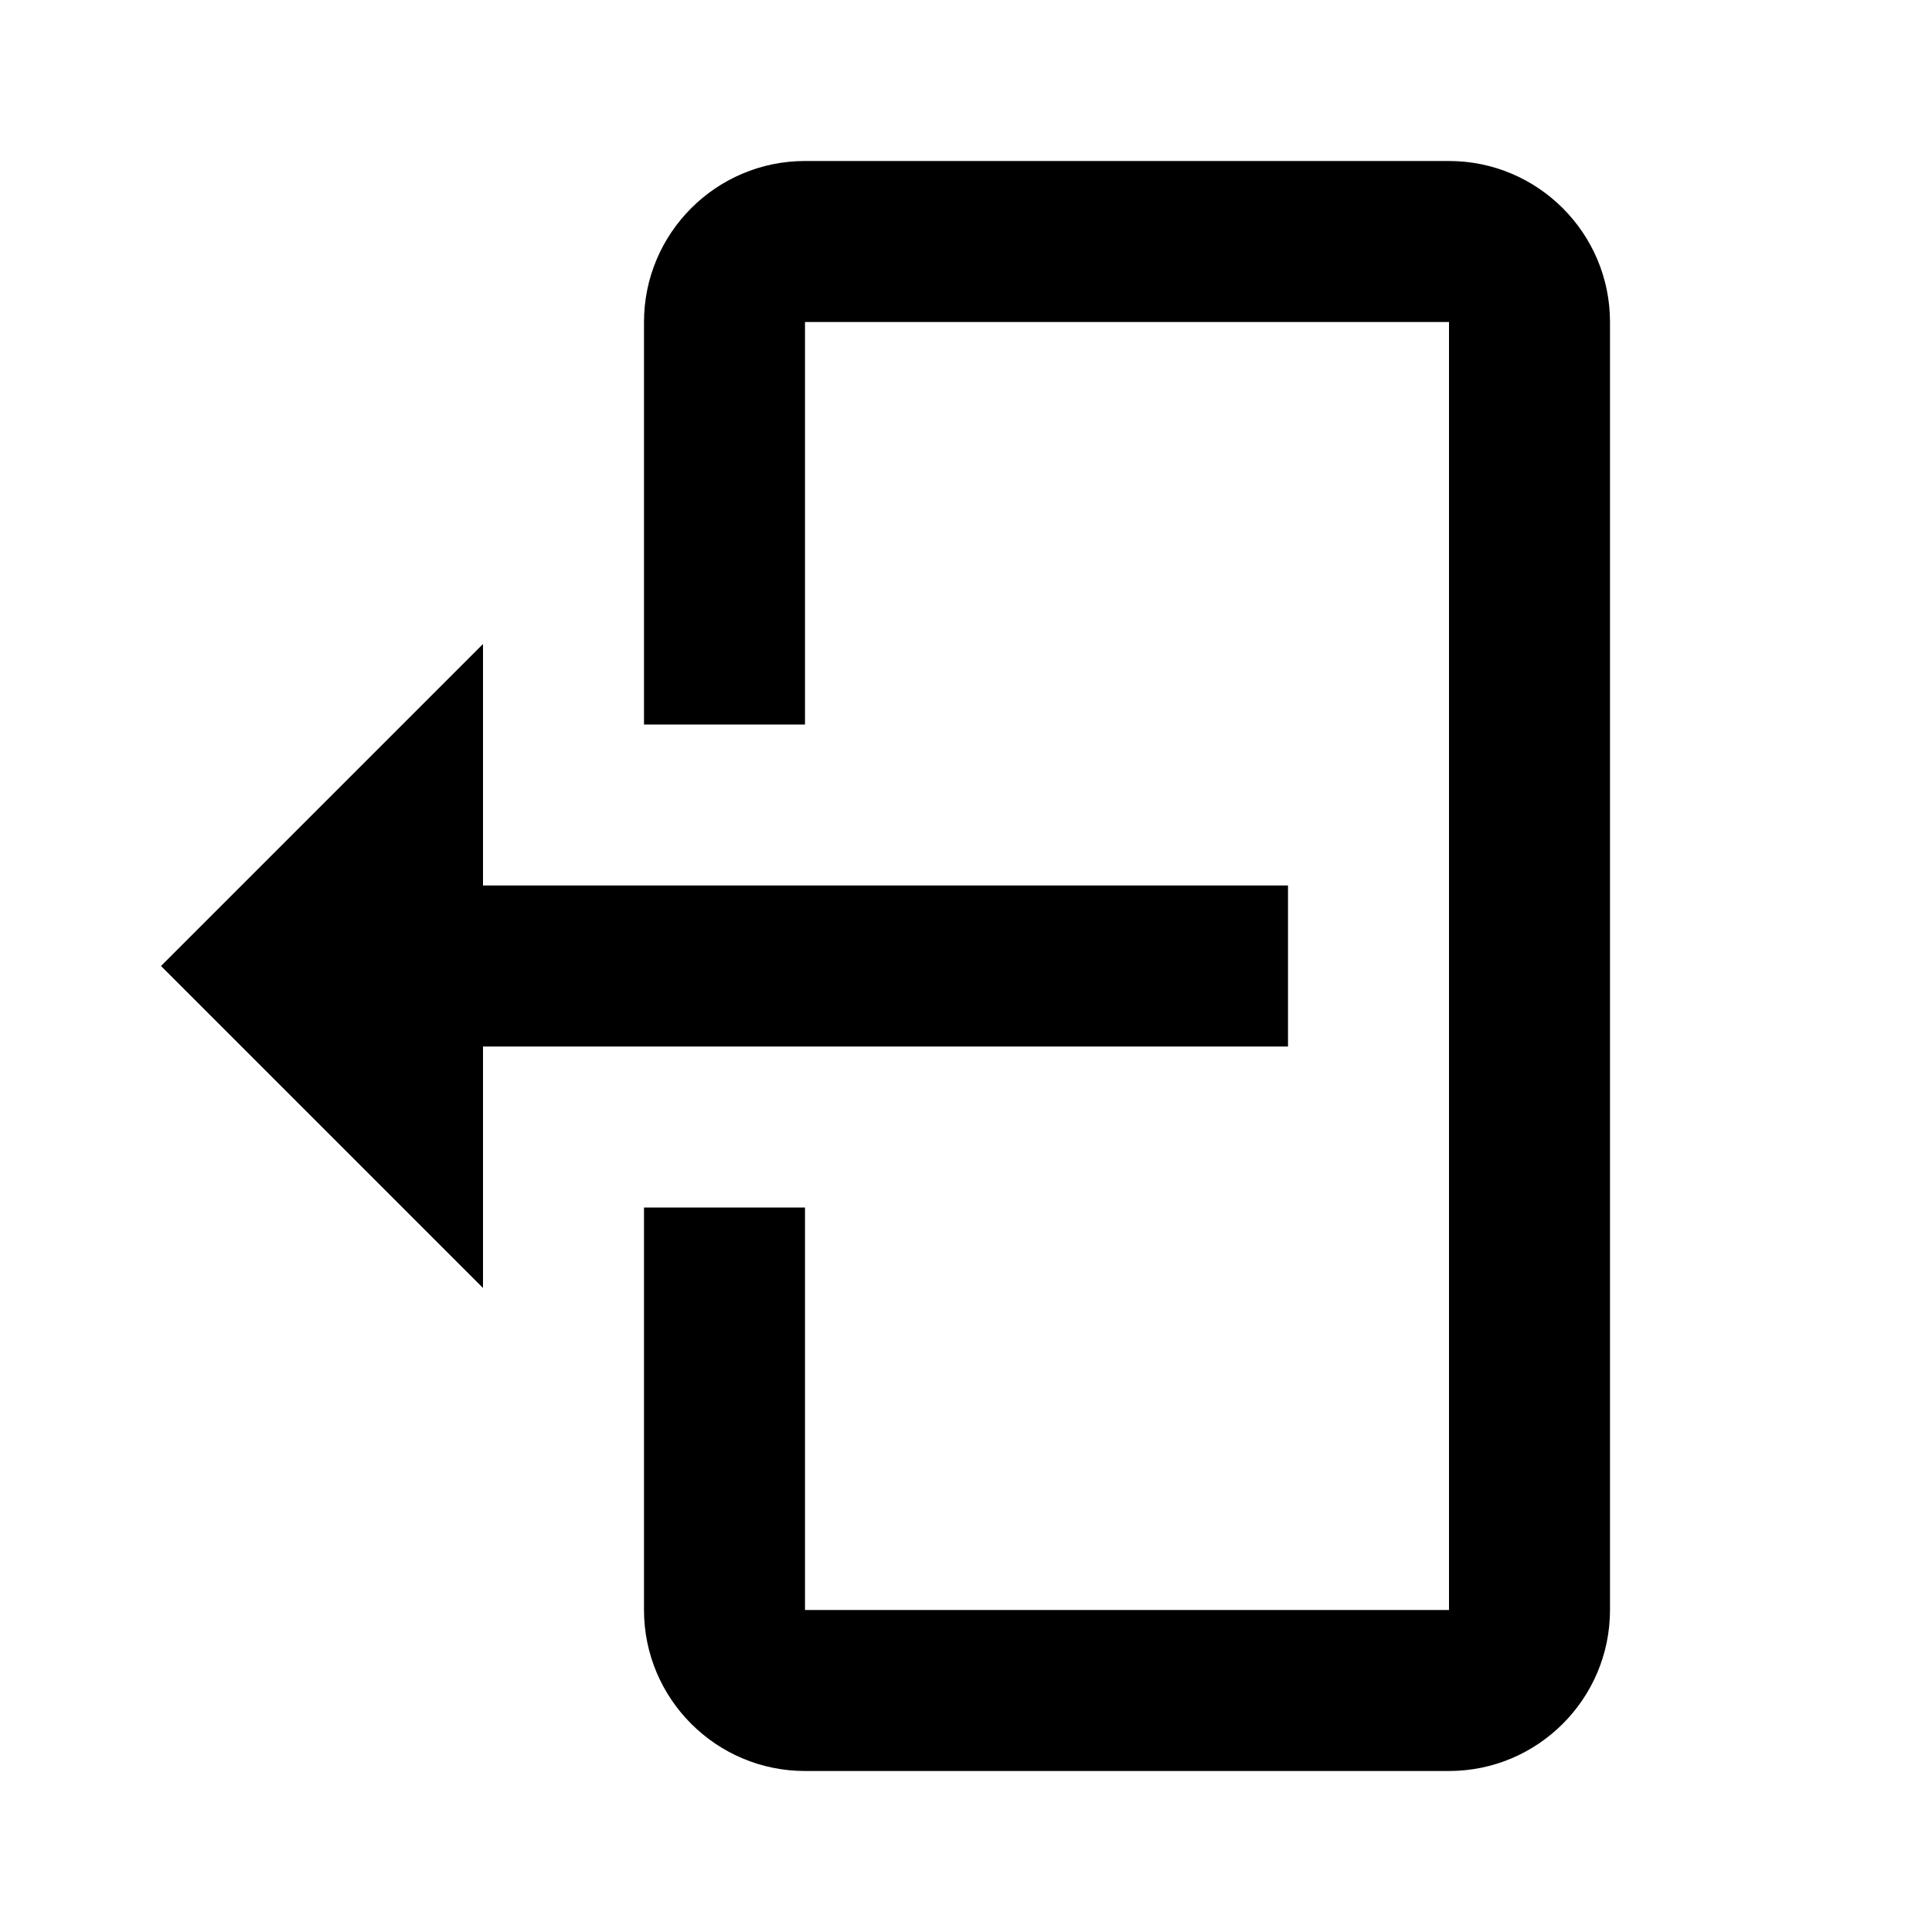
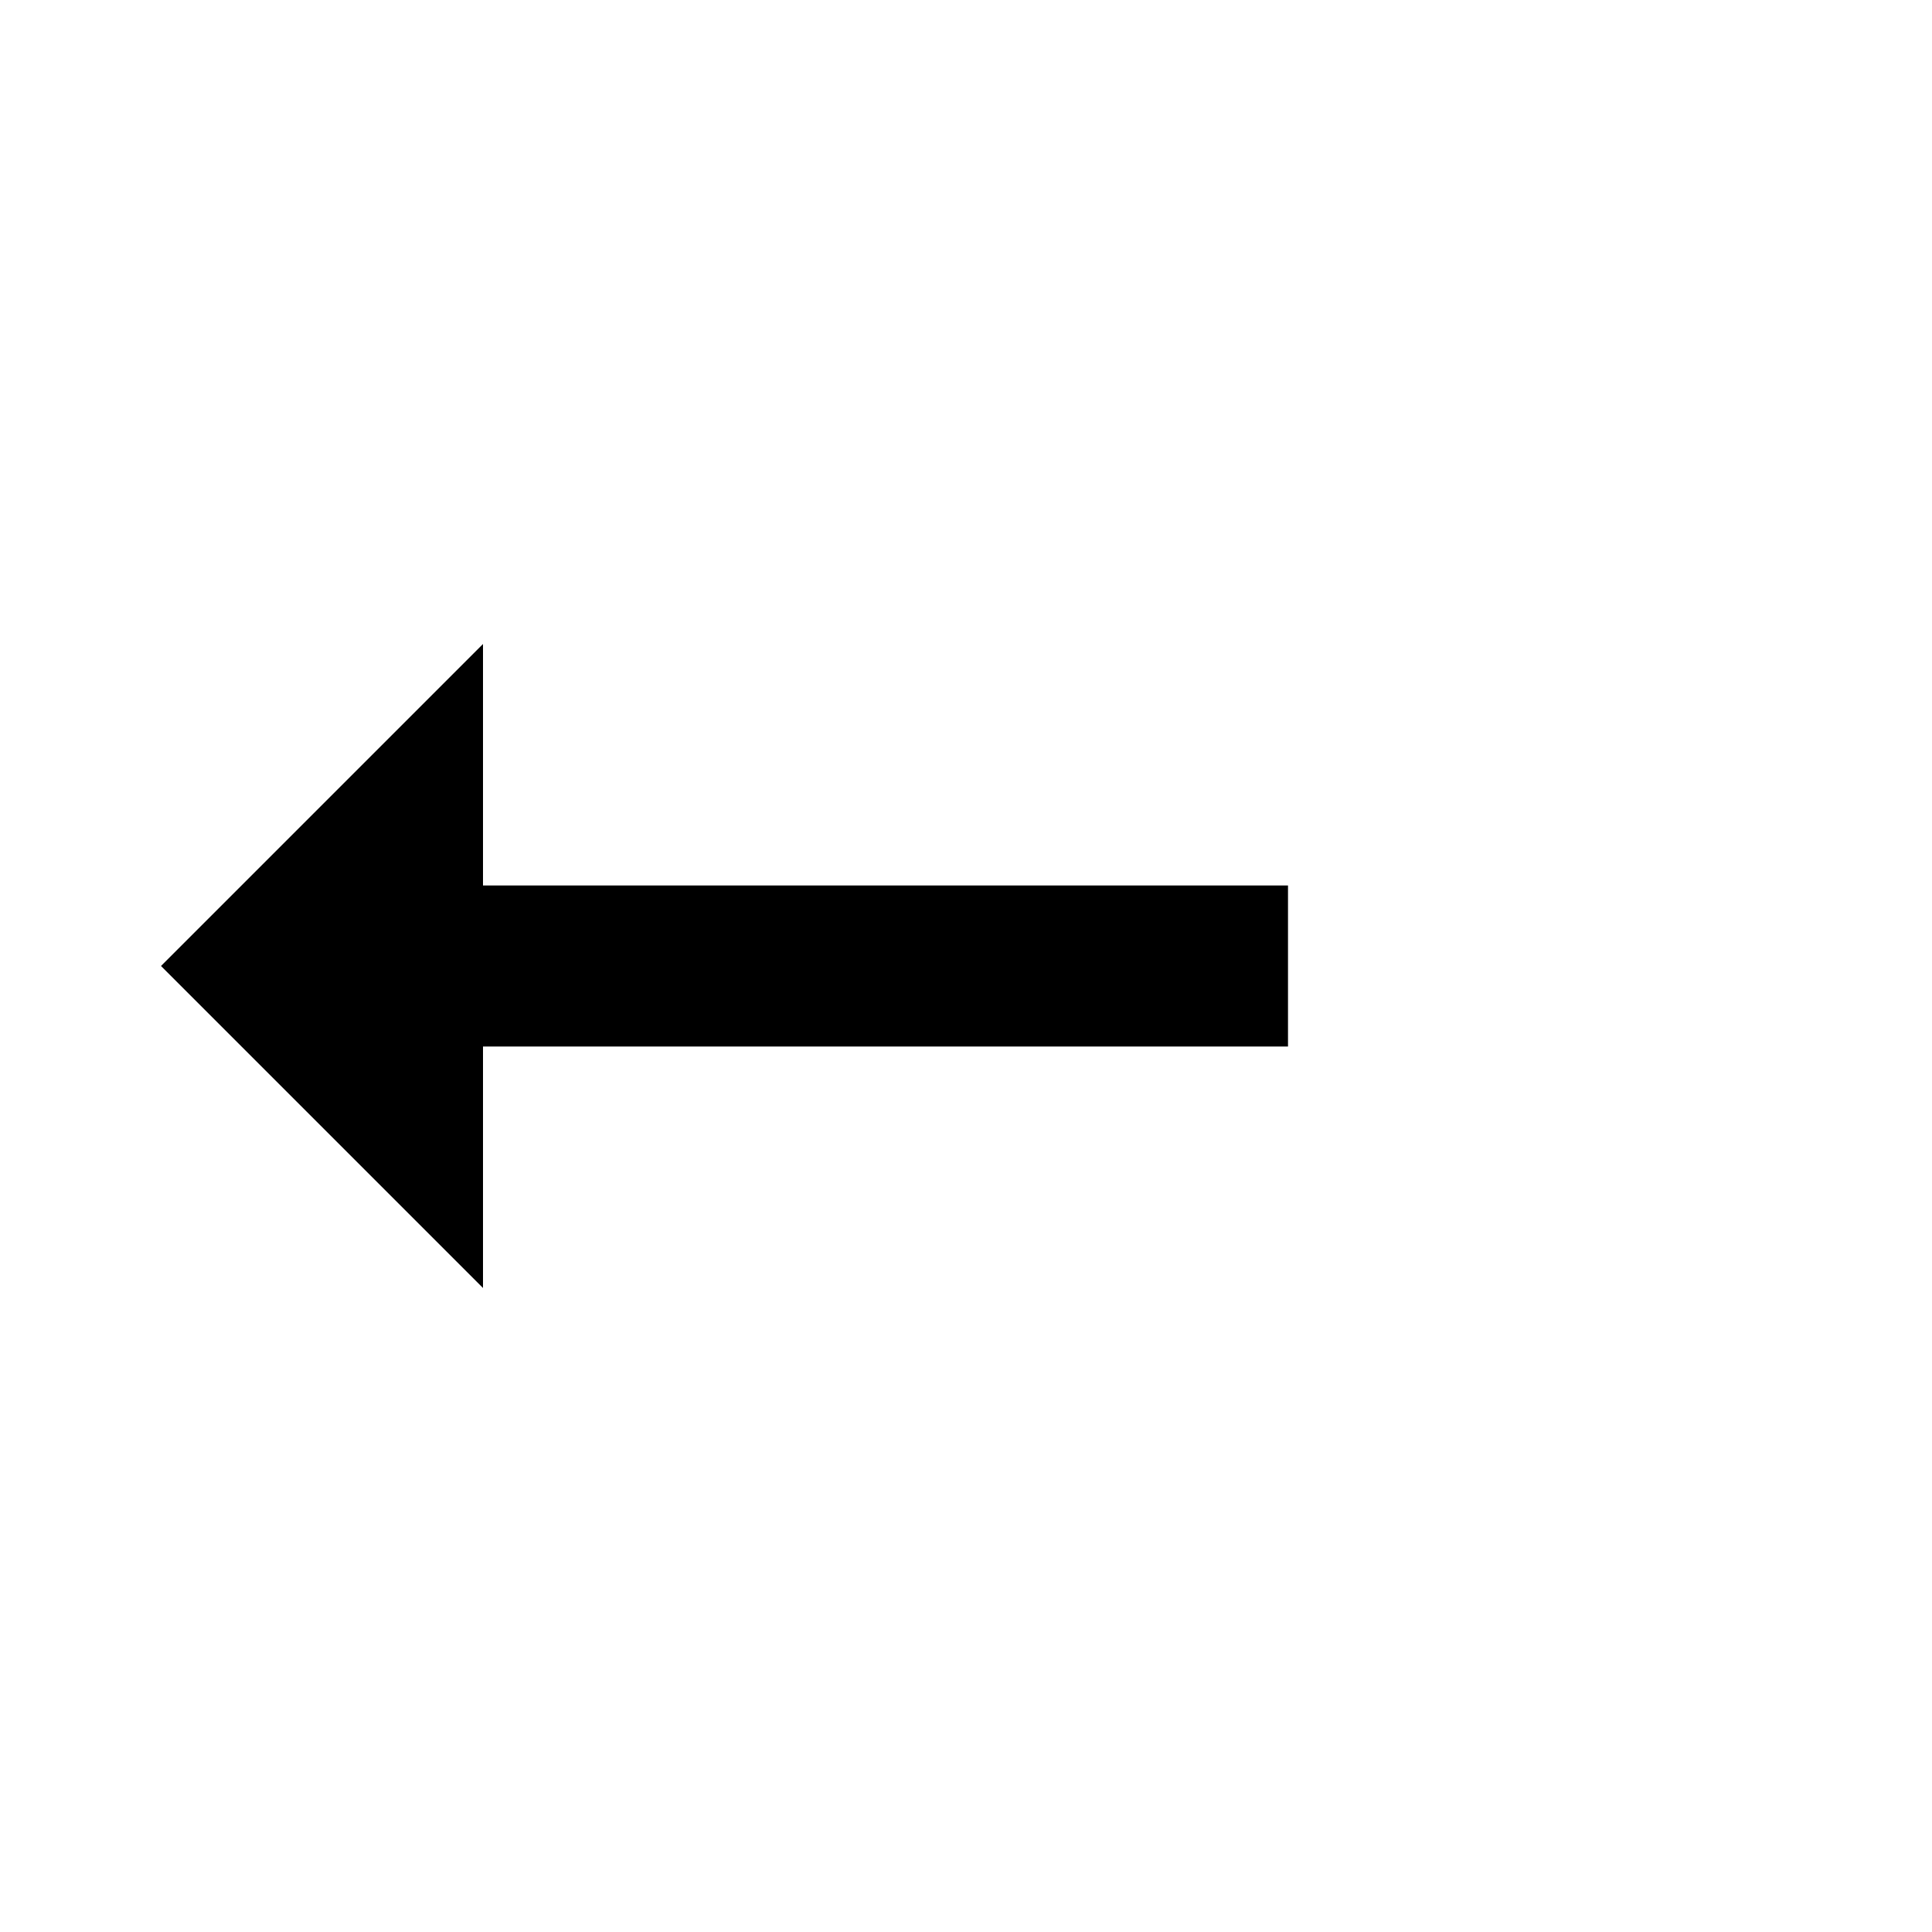
<svg xmlns="http://www.w3.org/2000/svg" width="24" height="24" viewBox="0 0 24 24">
  <path d="M6 13L16 13 16 11 6 11 6 8 2 12 6 16z" />
-   <path d="M20,4c0-1.103-0.897-2-2-2h-8C8.897,2,8,2.897,8,4v5h2V4h8v16h-8v-5H8v5c0,1.103,0.897,2,2,2h8c1.103,0,2-0.897,2-2V4z" />
</svg>